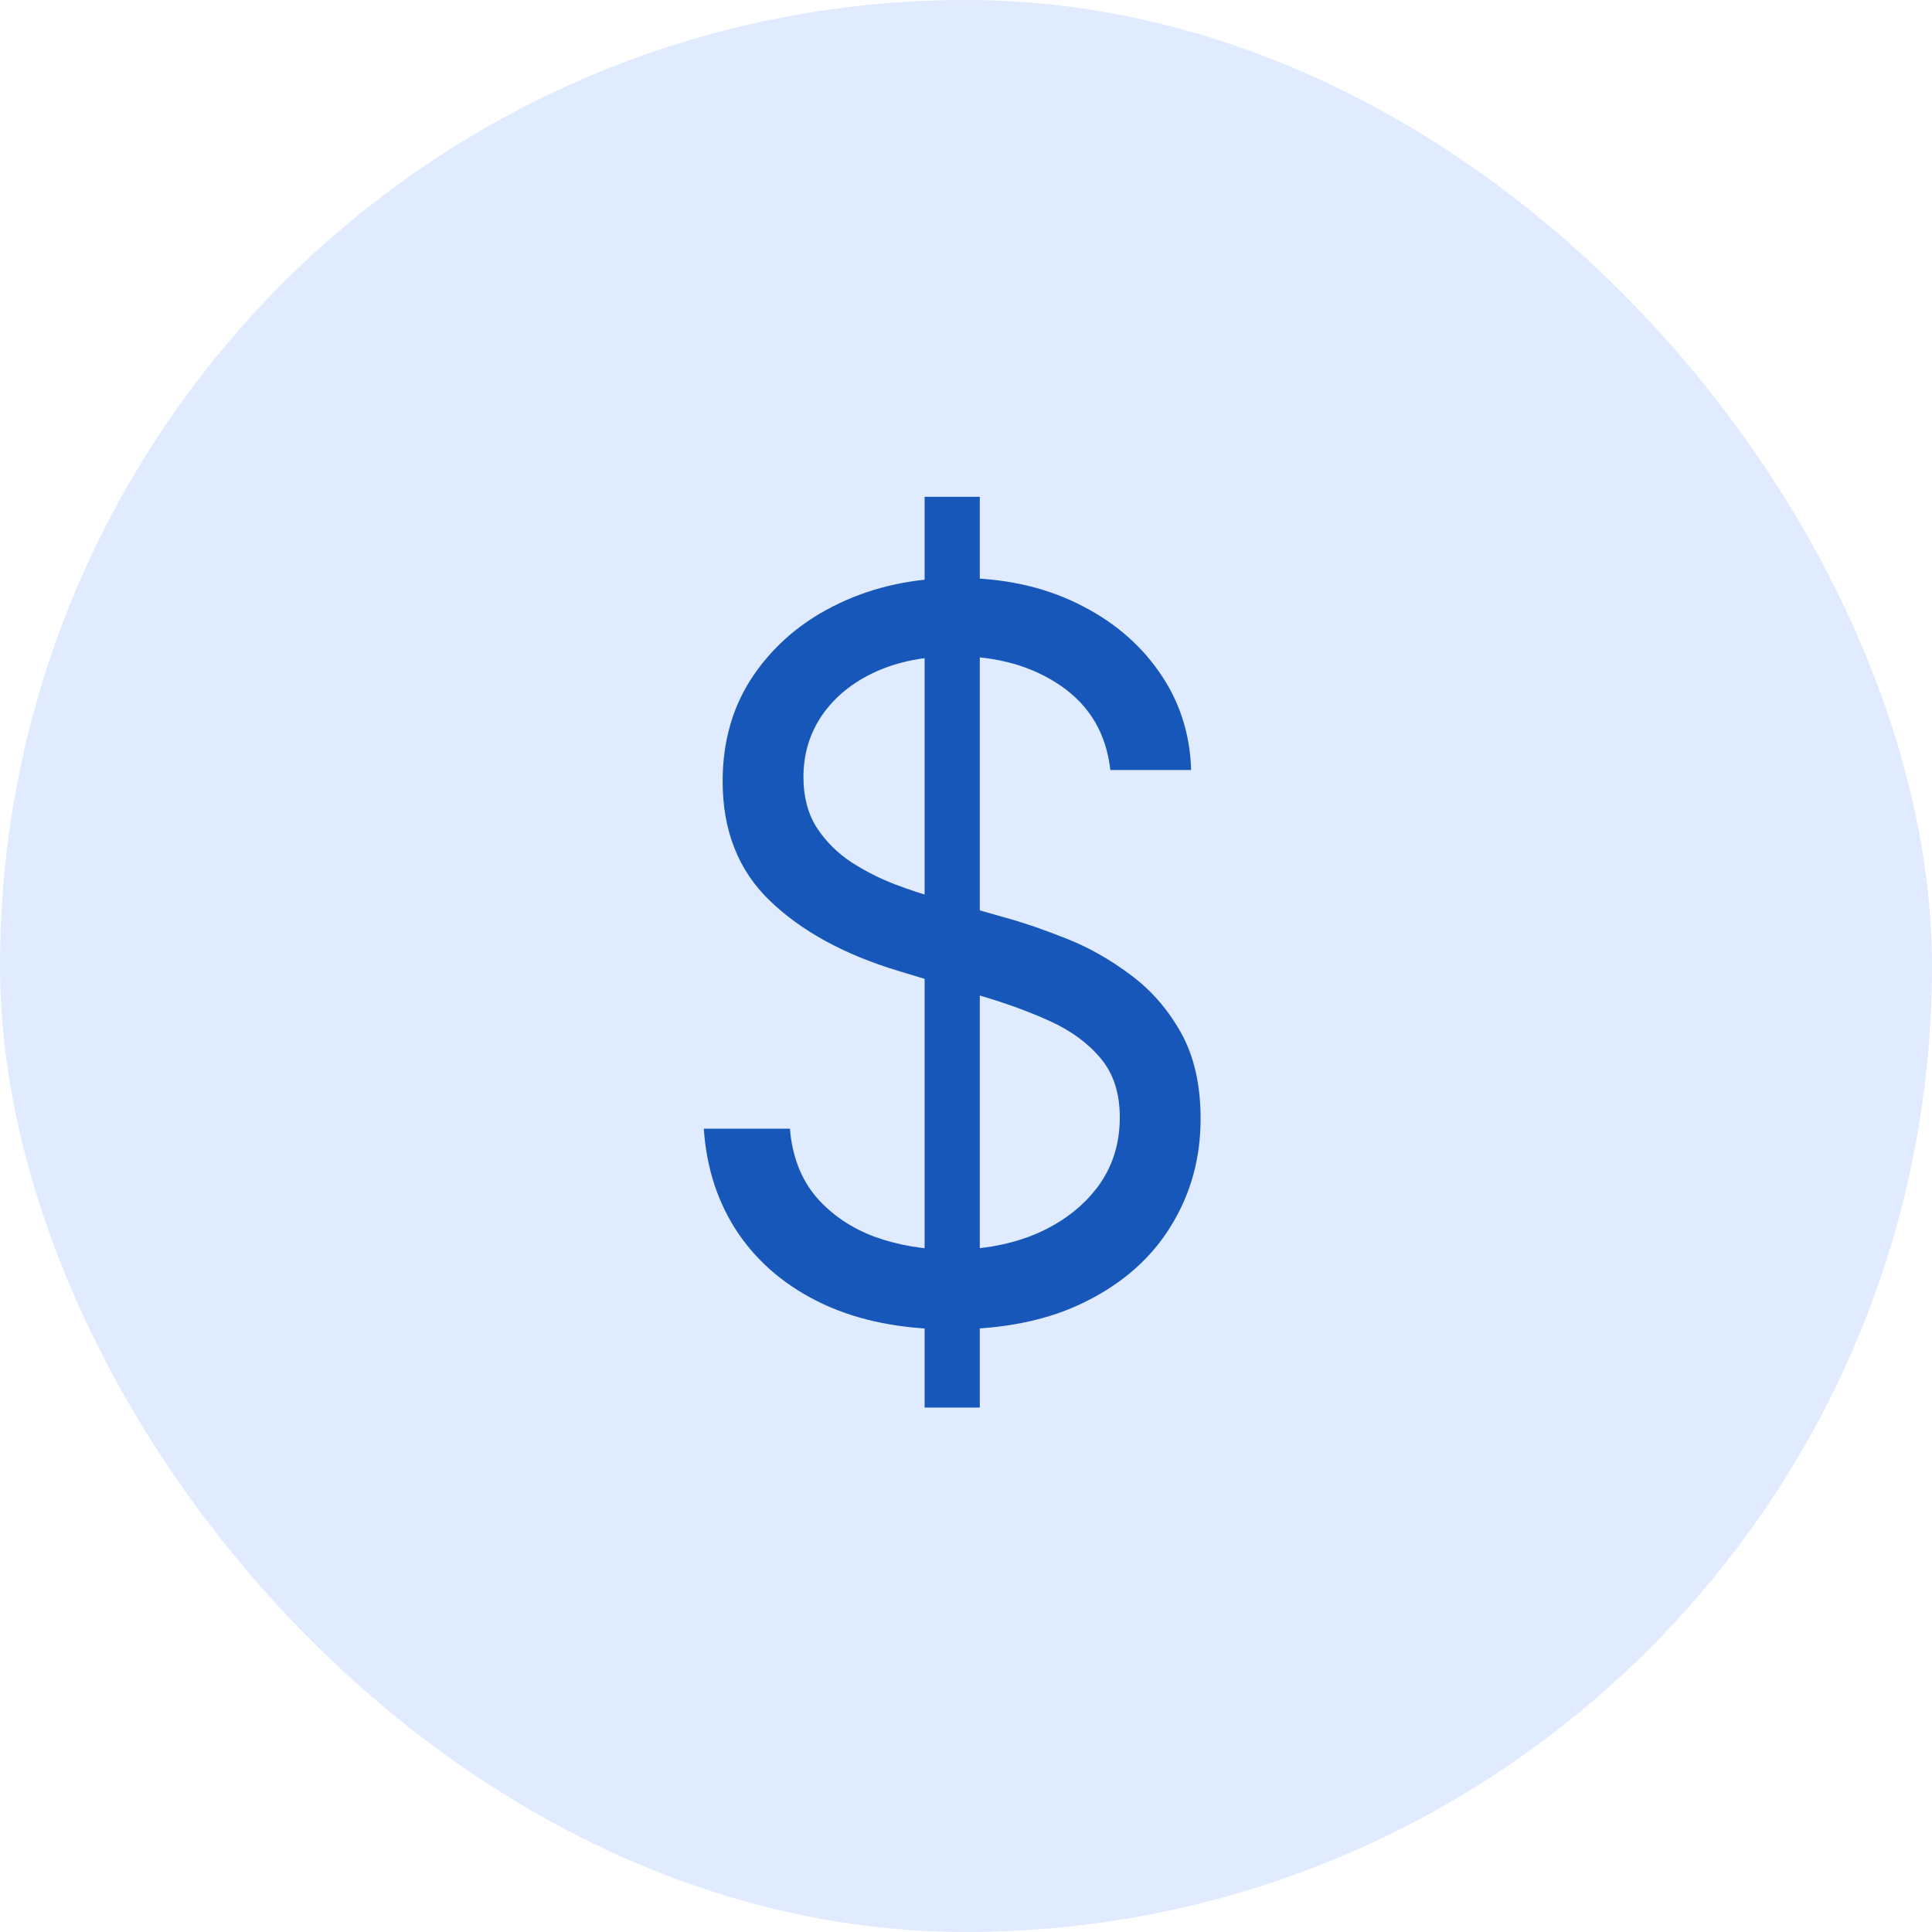
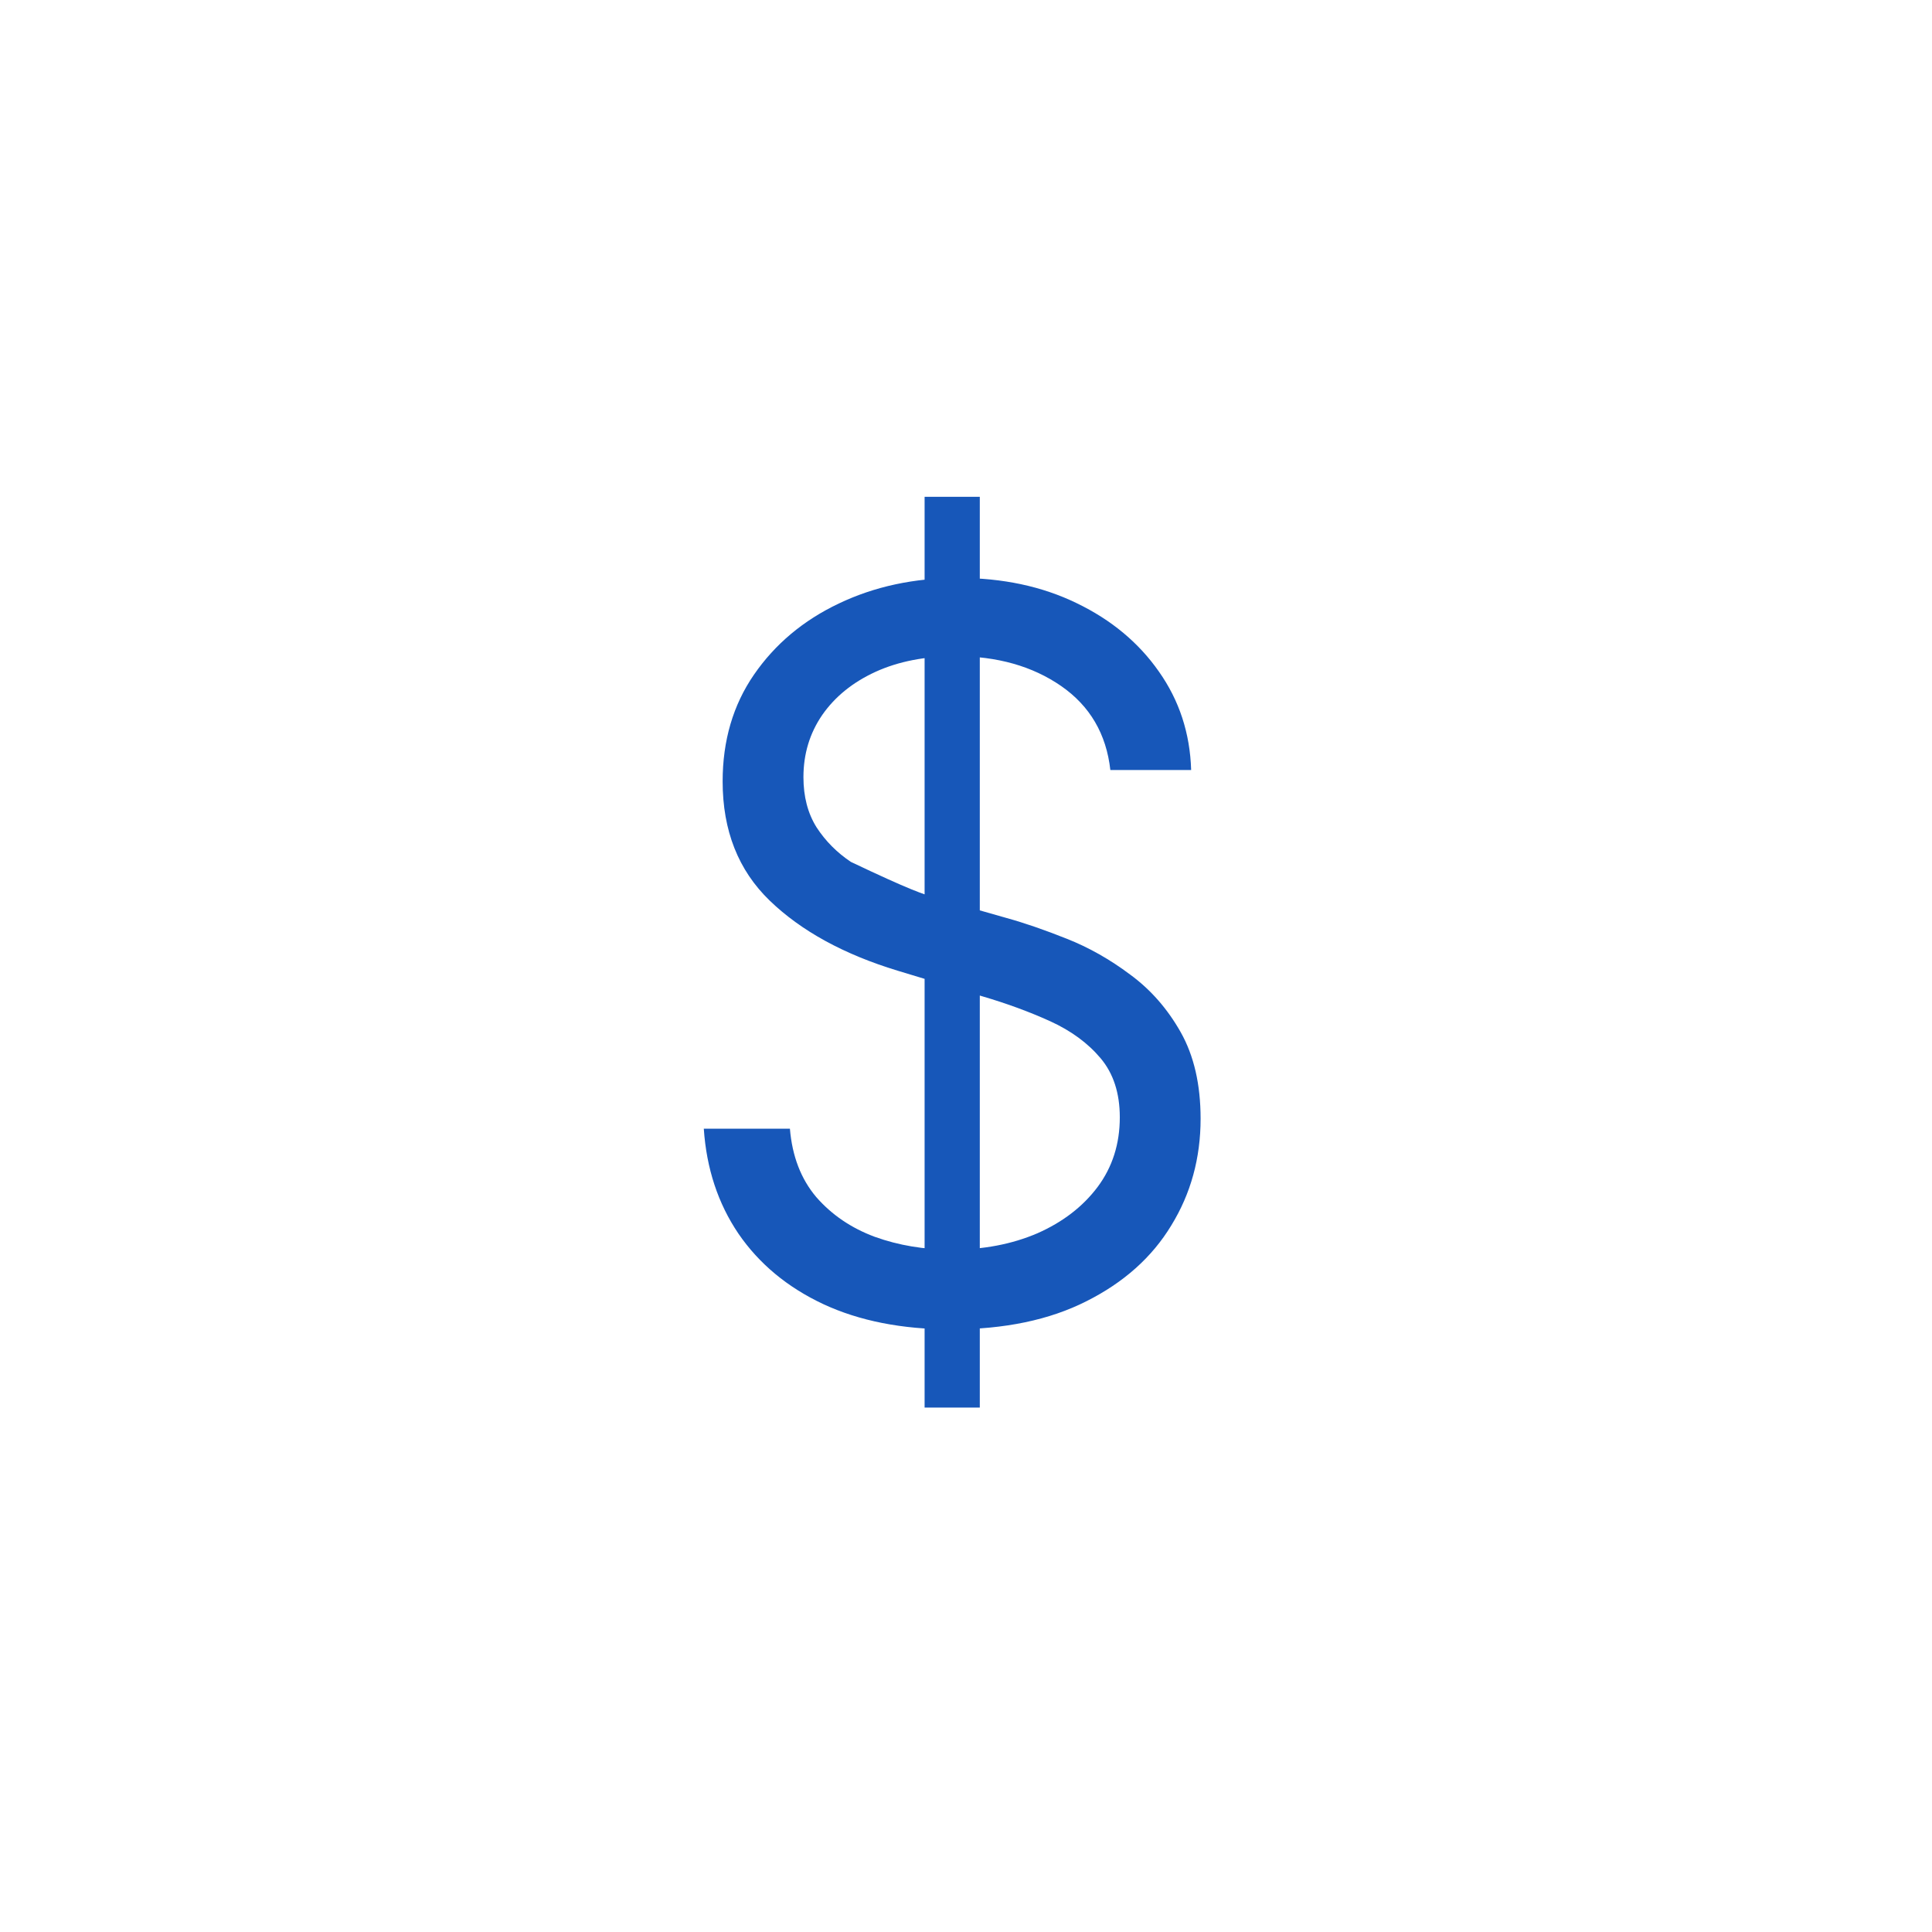
<svg xmlns="http://www.w3.org/2000/svg" width="28" height="28" viewBox="0 0 28 28" fill="none">
-   <rect width="28" height="28" rx="14" fill="#E0EBFF" />
-   <path d="M13.4 20.4V7.2H14.2V20.4H13.4ZM16.092 11.16C16.034 10.638 15.796 10.232 15.38 9.943C14.964 9.655 14.453 9.51 13.848 9.51C13.406 9.51 13.019 9.586 12.688 9.737C12.359 9.888 12.102 10.096 11.917 10.361C11.735 10.626 11.644 10.926 11.644 11.263C11.644 11.545 11.707 11.787 11.834 11.99C11.964 12.19 12.13 12.356 12.331 12.491C12.533 12.621 12.744 12.729 12.966 12.815C13.187 12.898 13.39 12.965 13.575 13.016L14.59 13.305C14.85 13.377 15.139 13.477 15.458 13.604C15.78 13.731 16.087 13.905 16.38 14.125C16.676 14.342 16.92 14.62 17.112 14.96C17.304 15.301 17.4 15.718 17.4 16.213C17.4 16.784 17.258 17.3 16.975 17.76C16.696 18.221 16.286 18.587 15.746 18.858C15.21 19.13 14.557 19.266 13.79 19.266C13.075 19.266 12.455 19.144 11.931 18.9C11.411 18.656 11.001 18.315 10.702 17.879C10.406 17.442 10.239 16.935 10.2 16.358H11.448C11.481 16.756 11.608 17.086 11.829 17.348C12.053 17.605 12.336 17.798 12.678 17.925C13.023 18.049 13.393 18.111 13.79 18.111C14.252 18.111 14.666 18.032 15.034 17.874C15.401 17.712 15.692 17.489 15.907 17.203C16.122 16.915 16.229 16.578 16.229 16.193C16.229 15.842 16.136 15.557 15.951 15.337C15.766 15.117 15.522 14.938 15.219 14.8C14.917 14.663 14.59 14.543 14.239 14.44L13.009 14.068C12.229 13.831 11.611 13.492 11.156 13.053C10.7 12.613 10.473 12.037 10.473 11.325C10.473 10.734 10.624 10.218 10.927 9.778C11.232 9.335 11.642 8.991 12.156 8.747C12.673 8.5 13.25 8.376 13.887 8.376C14.531 8.376 15.104 8.498 15.605 8.742C16.105 8.983 16.502 9.313 16.795 9.732C17.091 10.151 17.247 10.627 17.263 11.16H16.092Z" fill="#1757B9" />
+   <path d="M13.4 20.4V7.2H14.2V20.4H13.4ZM16.092 11.16C16.034 10.638 15.796 10.232 15.38 9.943C14.964 9.655 14.453 9.51 13.848 9.51C13.406 9.51 13.019 9.586 12.688 9.737C12.359 9.888 12.102 10.096 11.917 10.361C11.735 10.626 11.644 10.926 11.644 11.263C11.644 11.545 11.707 11.787 11.834 11.99C11.964 12.19 12.13 12.356 12.331 12.491C13.187 12.898 13.39 12.965 13.575 13.016L14.59 13.305C14.85 13.377 15.139 13.477 15.458 13.604C15.78 13.731 16.087 13.905 16.38 14.125C16.676 14.342 16.92 14.62 17.112 14.96C17.304 15.301 17.4 15.718 17.4 16.213C17.4 16.784 17.258 17.3 16.975 17.76C16.696 18.221 16.286 18.587 15.746 18.858C15.21 19.13 14.557 19.266 13.79 19.266C13.075 19.266 12.455 19.144 11.931 18.9C11.411 18.656 11.001 18.315 10.702 17.879C10.406 17.442 10.239 16.935 10.2 16.358H11.448C11.481 16.756 11.608 17.086 11.829 17.348C12.053 17.605 12.336 17.798 12.678 17.925C13.023 18.049 13.393 18.111 13.79 18.111C14.252 18.111 14.666 18.032 15.034 17.874C15.401 17.712 15.692 17.489 15.907 17.203C16.122 16.915 16.229 16.578 16.229 16.193C16.229 15.842 16.136 15.557 15.951 15.337C15.766 15.117 15.522 14.938 15.219 14.8C14.917 14.663 14.59 14.543 14.239 14.44L13.009 14.068C12.229 13.831 11.611 13.492 11.156 13.053C10.7 12.613 10.473 12.037 10.473 11.325C10.473 10.734 10.624 10.218 10.927 9.778C11.232 9.335 11.642 8.991 12.156 8.747C12.673 8.5 13.25 8.376 13.887 8.376C14.531 8.376 15.104 8.498 15.605 8.742C16.105 8.983 16.502 9.313 16.795 9.732C17.091 10.151 17.247 10.627 17.263 11.16H16.092Z" fill="#1757B9" />
</svg>